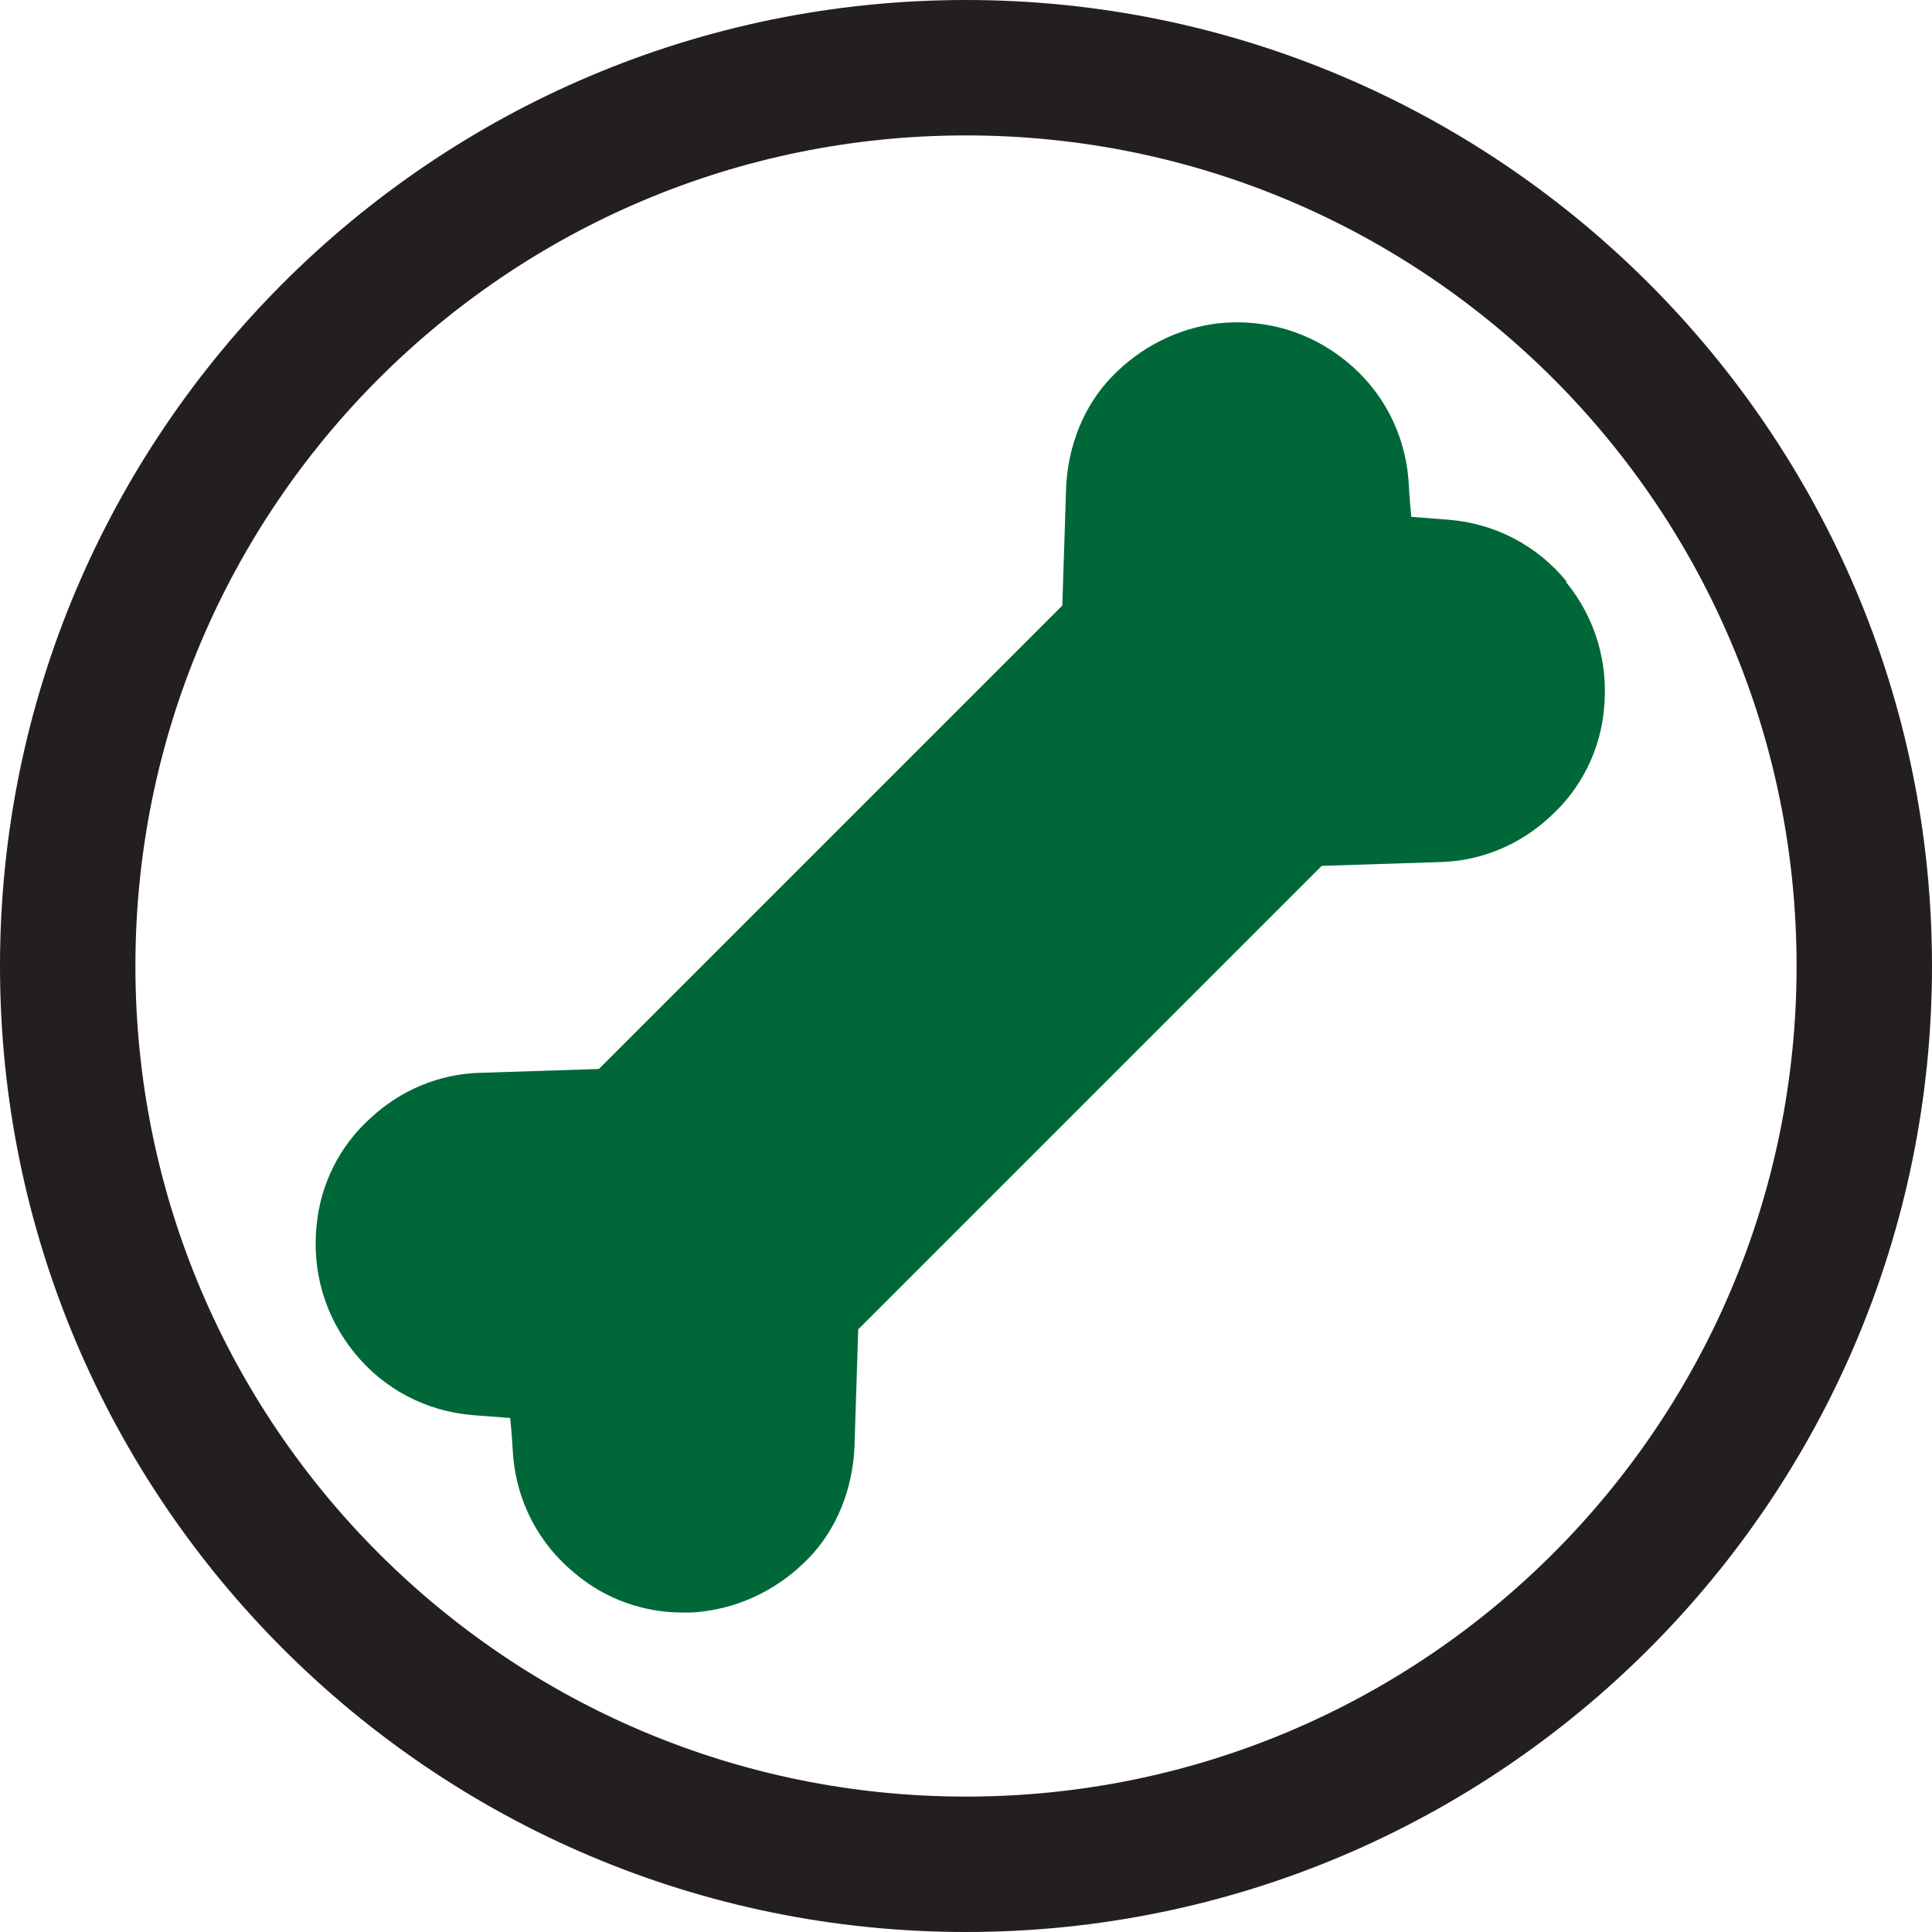
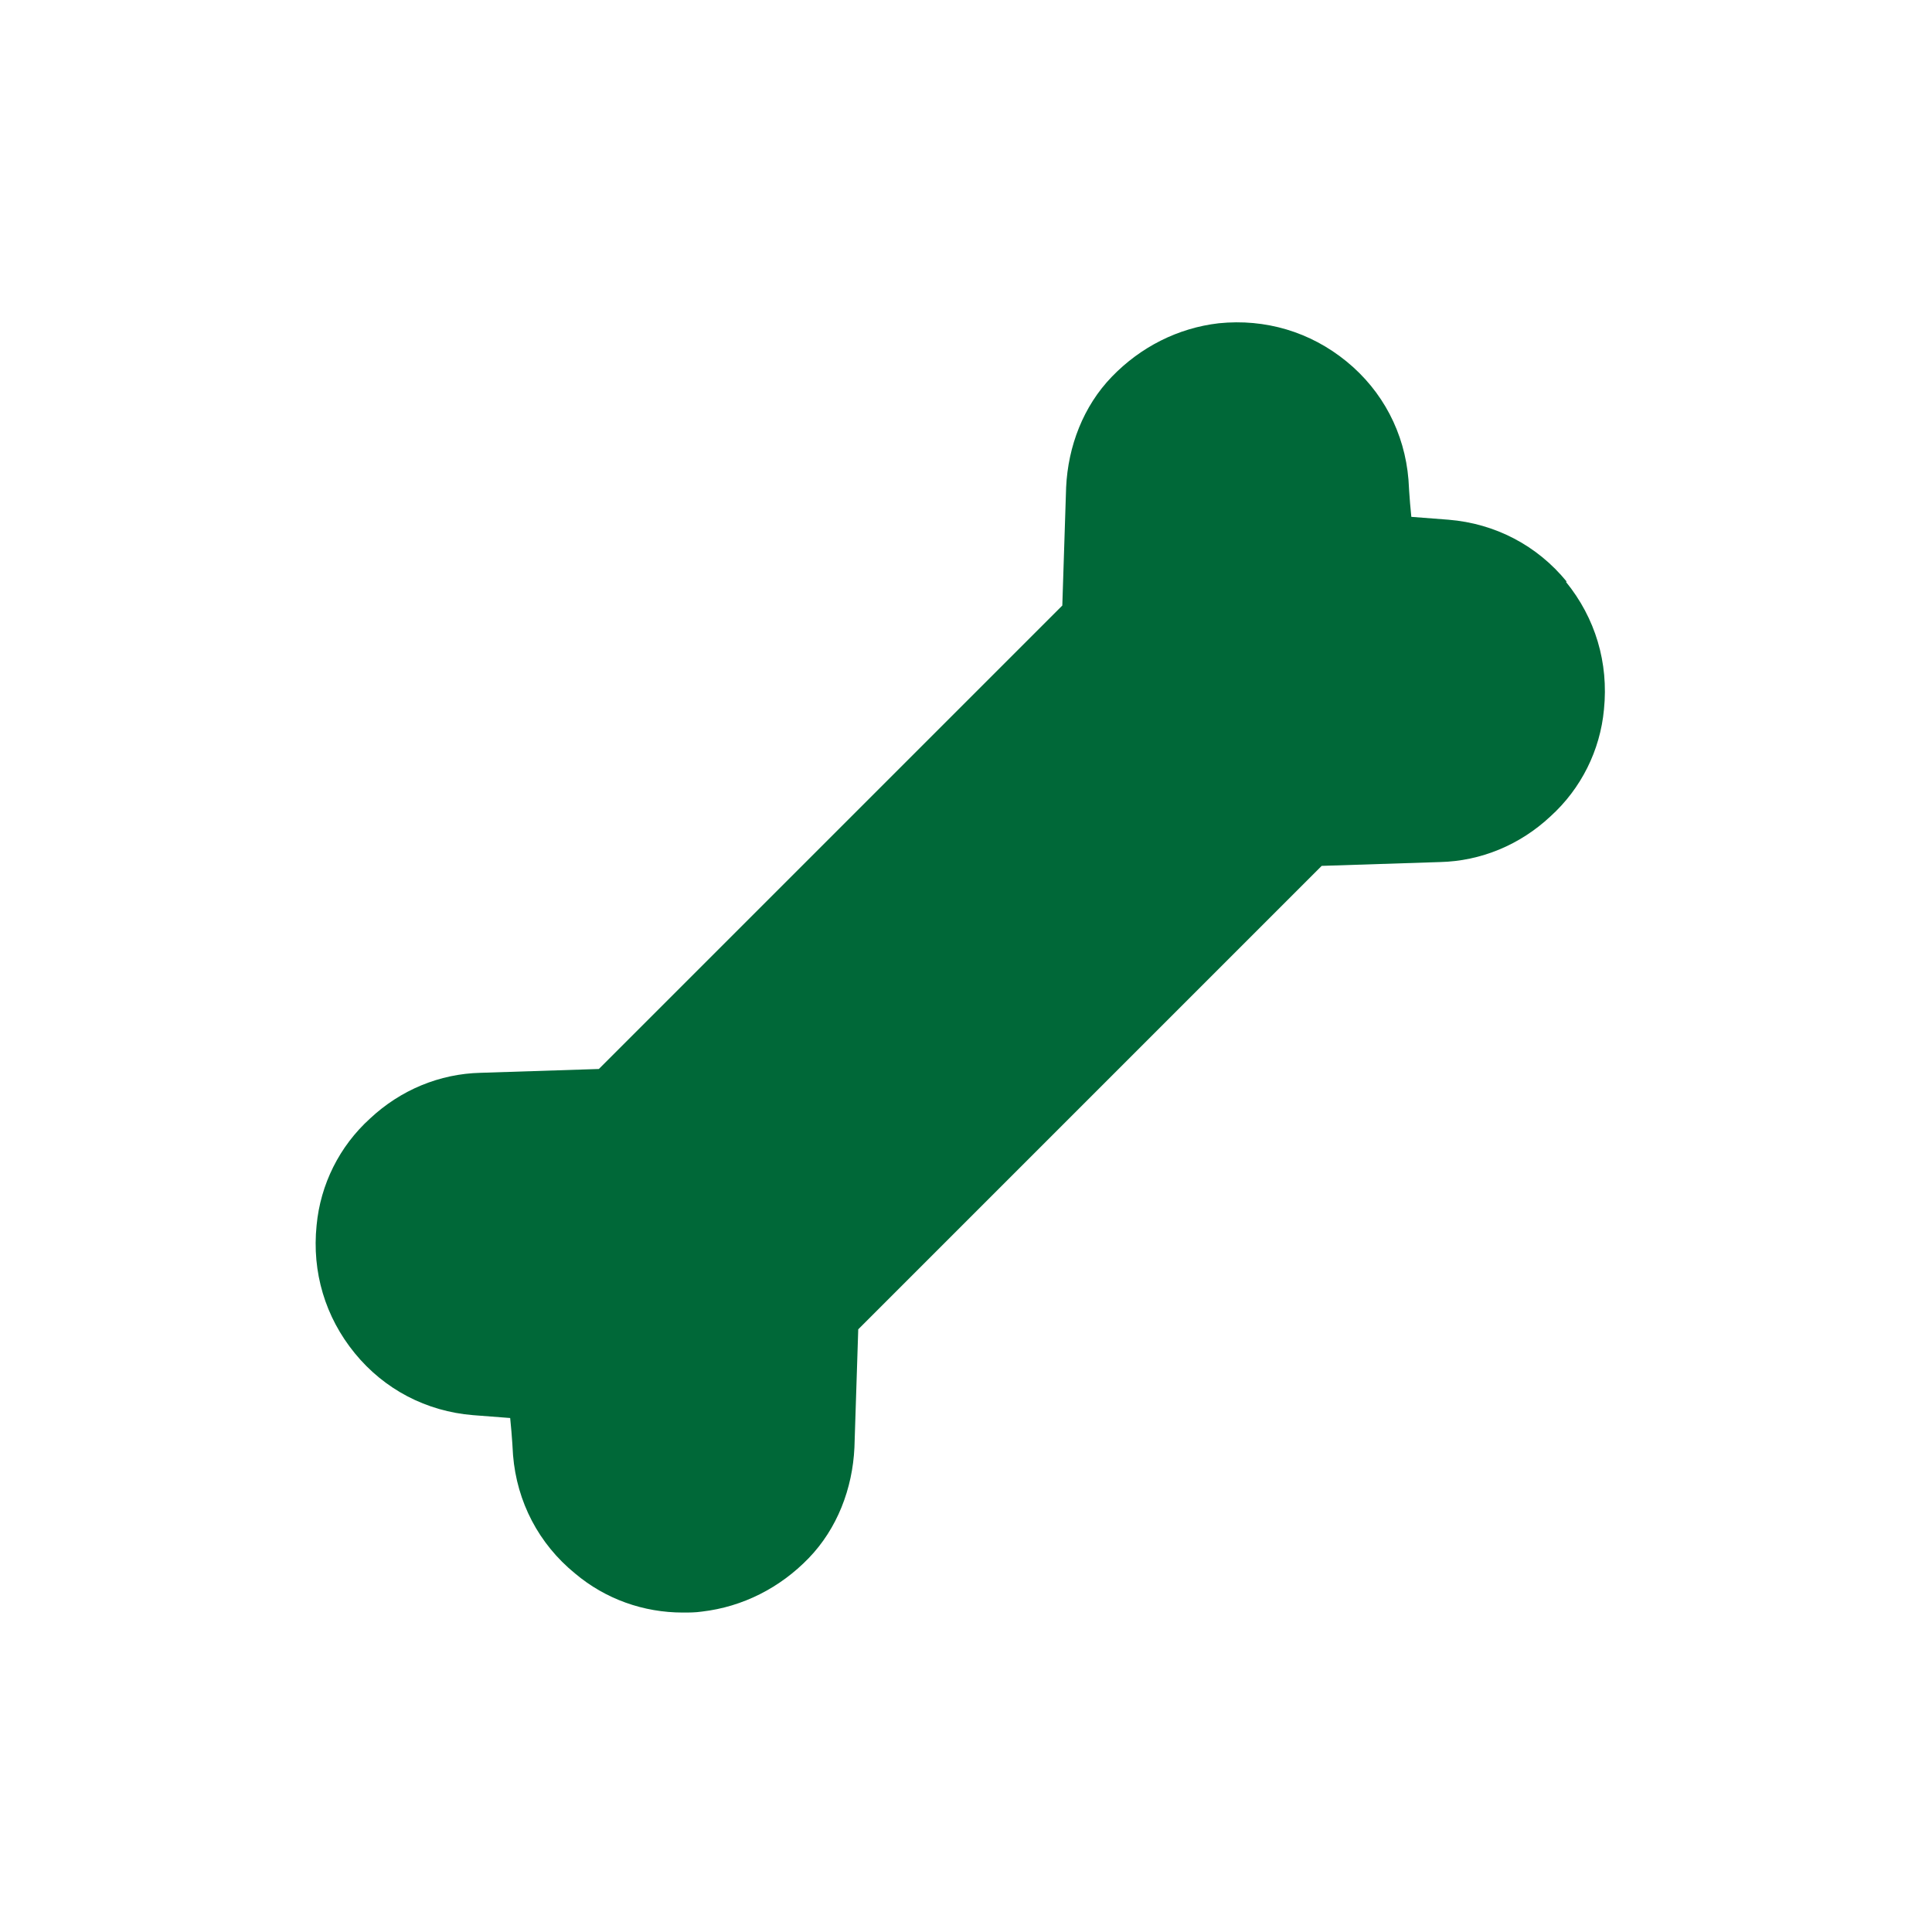
<svg xmlns="http://www.w3.org/2000/svg" id="Layer_2" data-name="Layer 2" viewBox="0 0 20.26 20.26">
  <defs>
    <style> .cls-1 { fill: #231f20; } .cls-2 { fill: #006838; } </style>
  </defs>
  <g id="Layer_1-2" data-name="Layer 1">
    <g>
-       <path class="cls-1" d="M10.13,1.42c4.81,0,8.71,3.9,8.71,8.71s-3.9,8.71-8.71,8.71S1.42,14.94,1.42,10.13,5.32,1.42,10.13,1.42M10.13,0C4.54,0,0,4.54,0,10.13s4.54,10.13,10.13,10.13,10.13-4.54,10.13-10.13S15.71,0,10.13,0h0Z" />
      <path class="cls-2" d="M16.43,6.1c-.31-.38-.75-.61-1.24-.65l-.39-.03c-.02-.19-.03-.39-.03-.39-.04-.49-.27-.93-.65-1.24s-.85-.45-1.34-.4c-.43.05-.82.25-1.12.56s-.46.73-.48,1.16l-.04,1.24-4.86,4.86-1.24.04c-.43.01-.84.18-1.16.48-.32.29-.52.69-.56,1.12-.05.49.09.96.4,1.34.31.38.75.61,1.24.65l.39.03c.02.19.03.39.03.39.04.49.27.93.65,1.24.32.27.72.41,1.13.41.07,0,.13,0,.2-.01.43-.05.82-.25,1.12-.56s.46-.73.48-1.16l.04-1.24,4.86-4.86,1.24-.04c.43-.01.84-.18,1.16-.48.32-.29.52-.69.56-1.12.05-.49-.09-.96-.4-1.34h0Z" />
    </g>
  </g>
</svg>